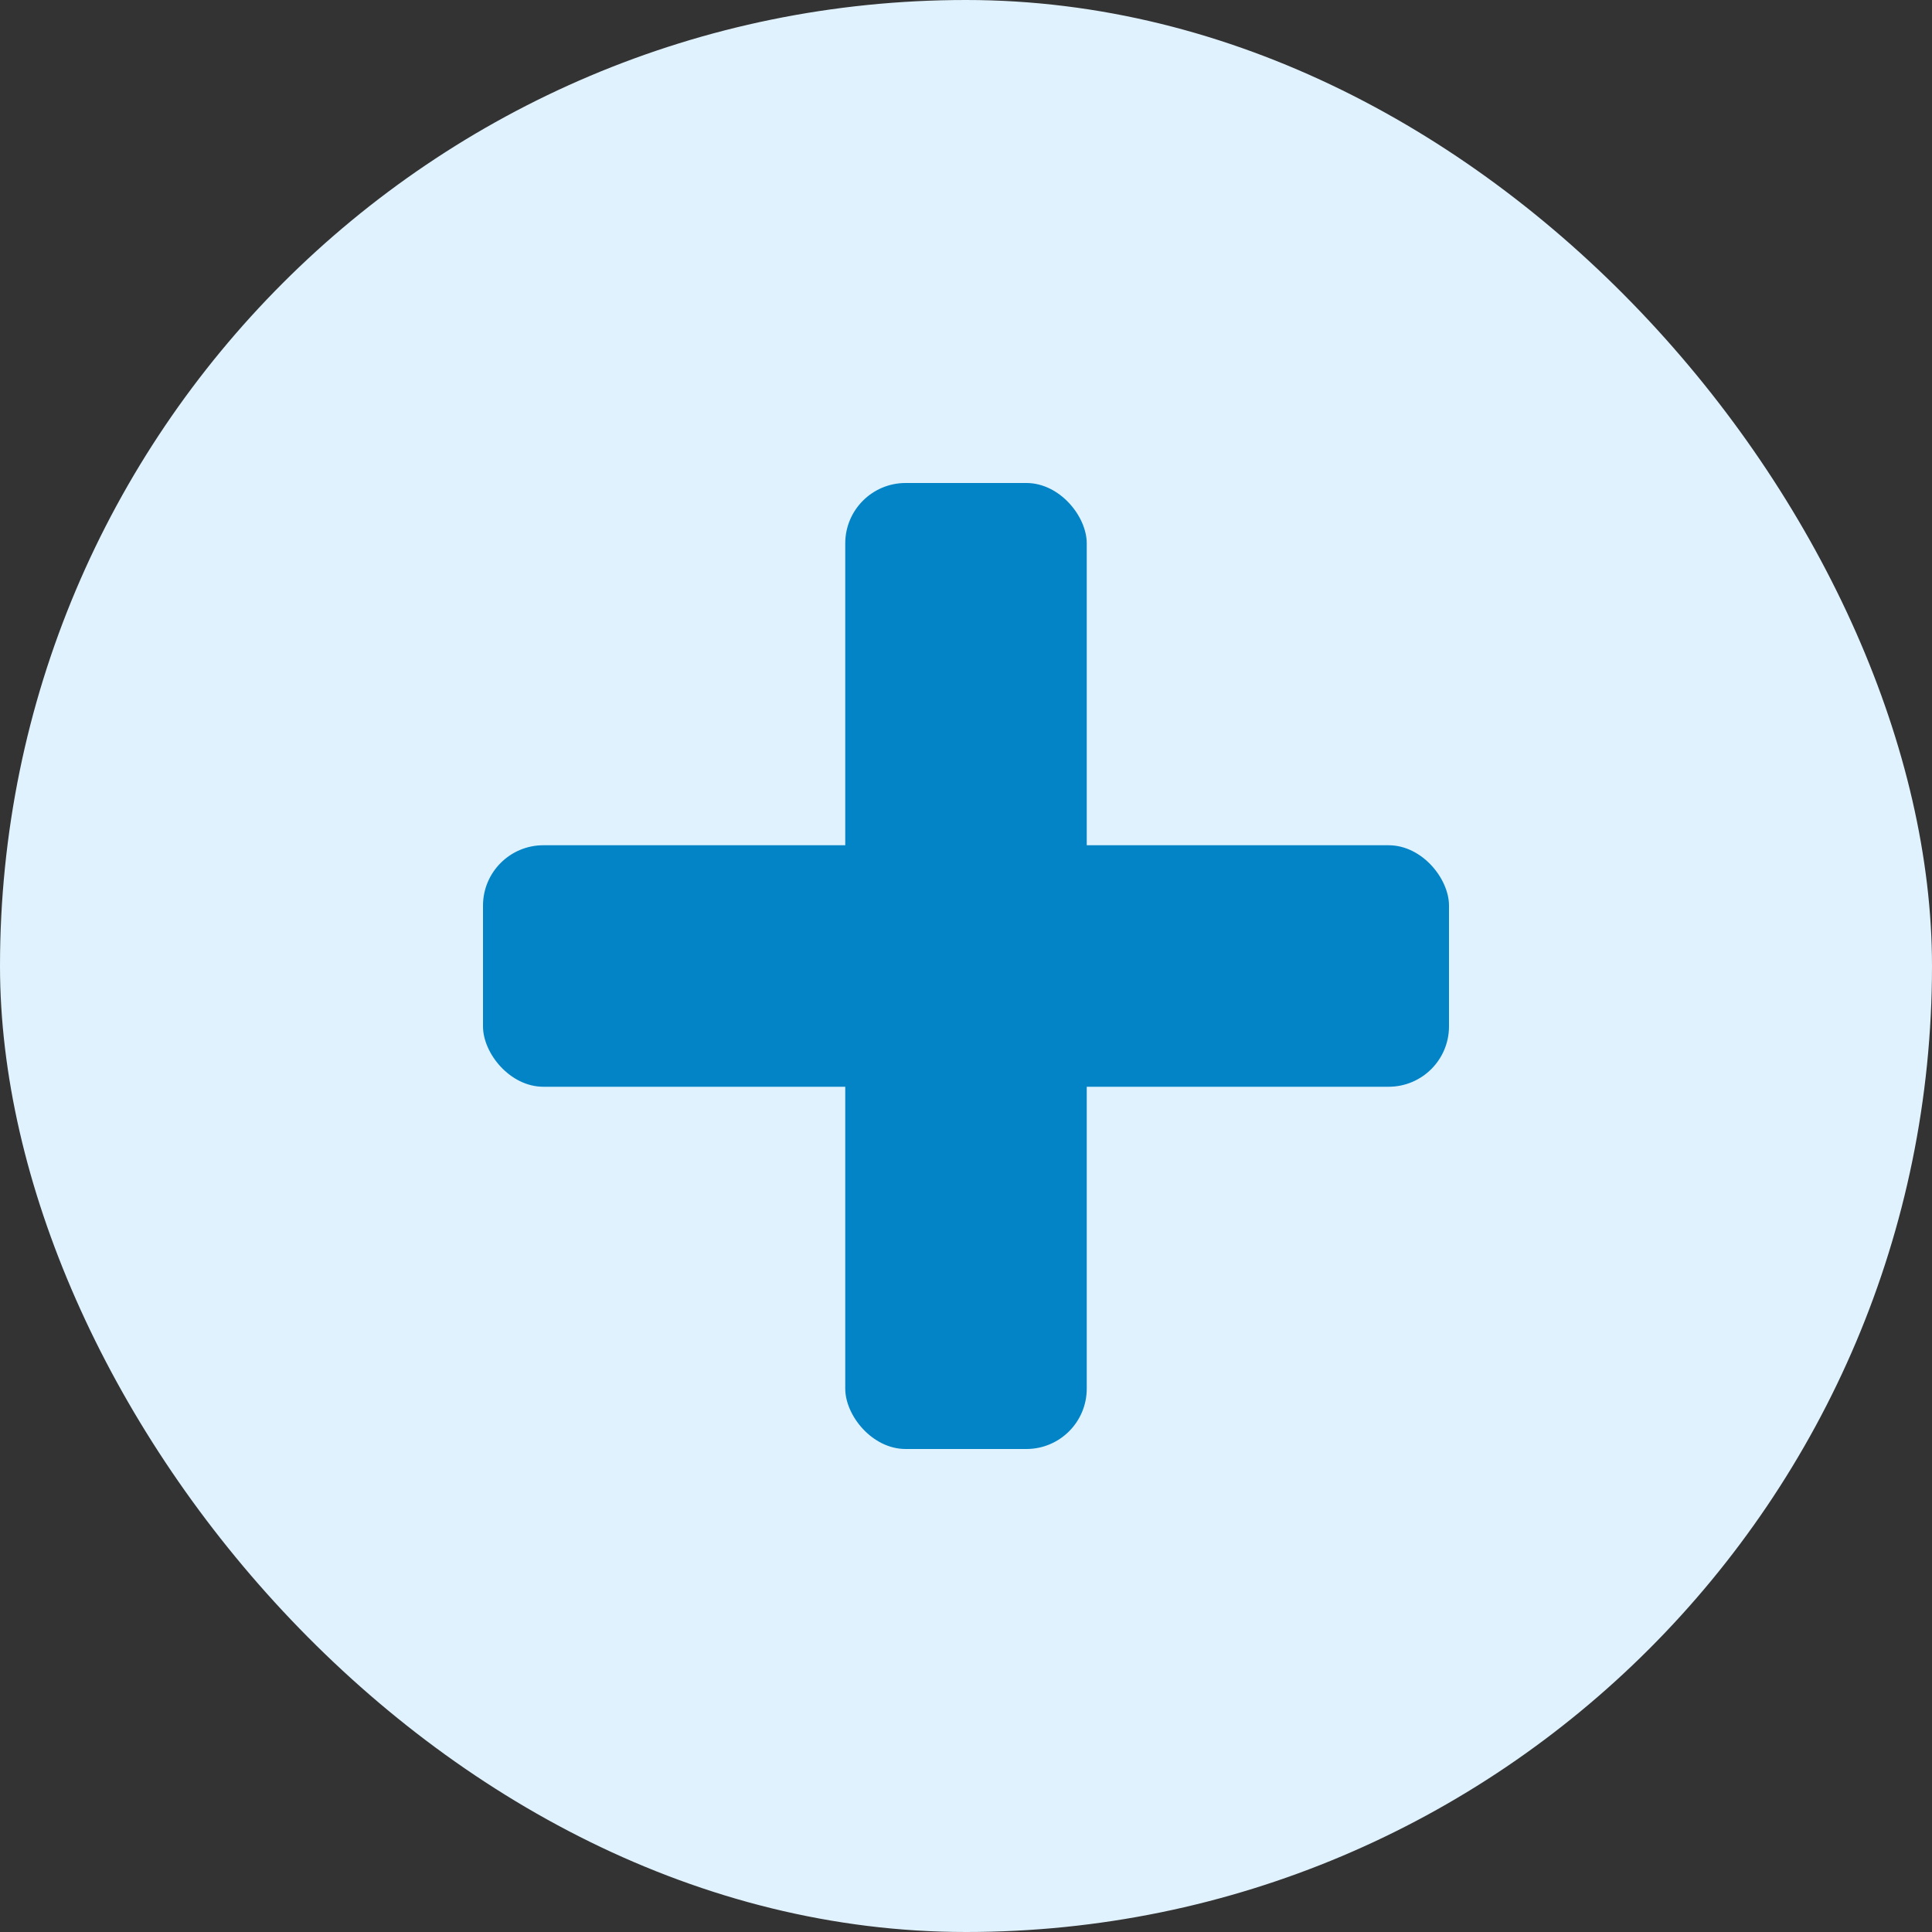
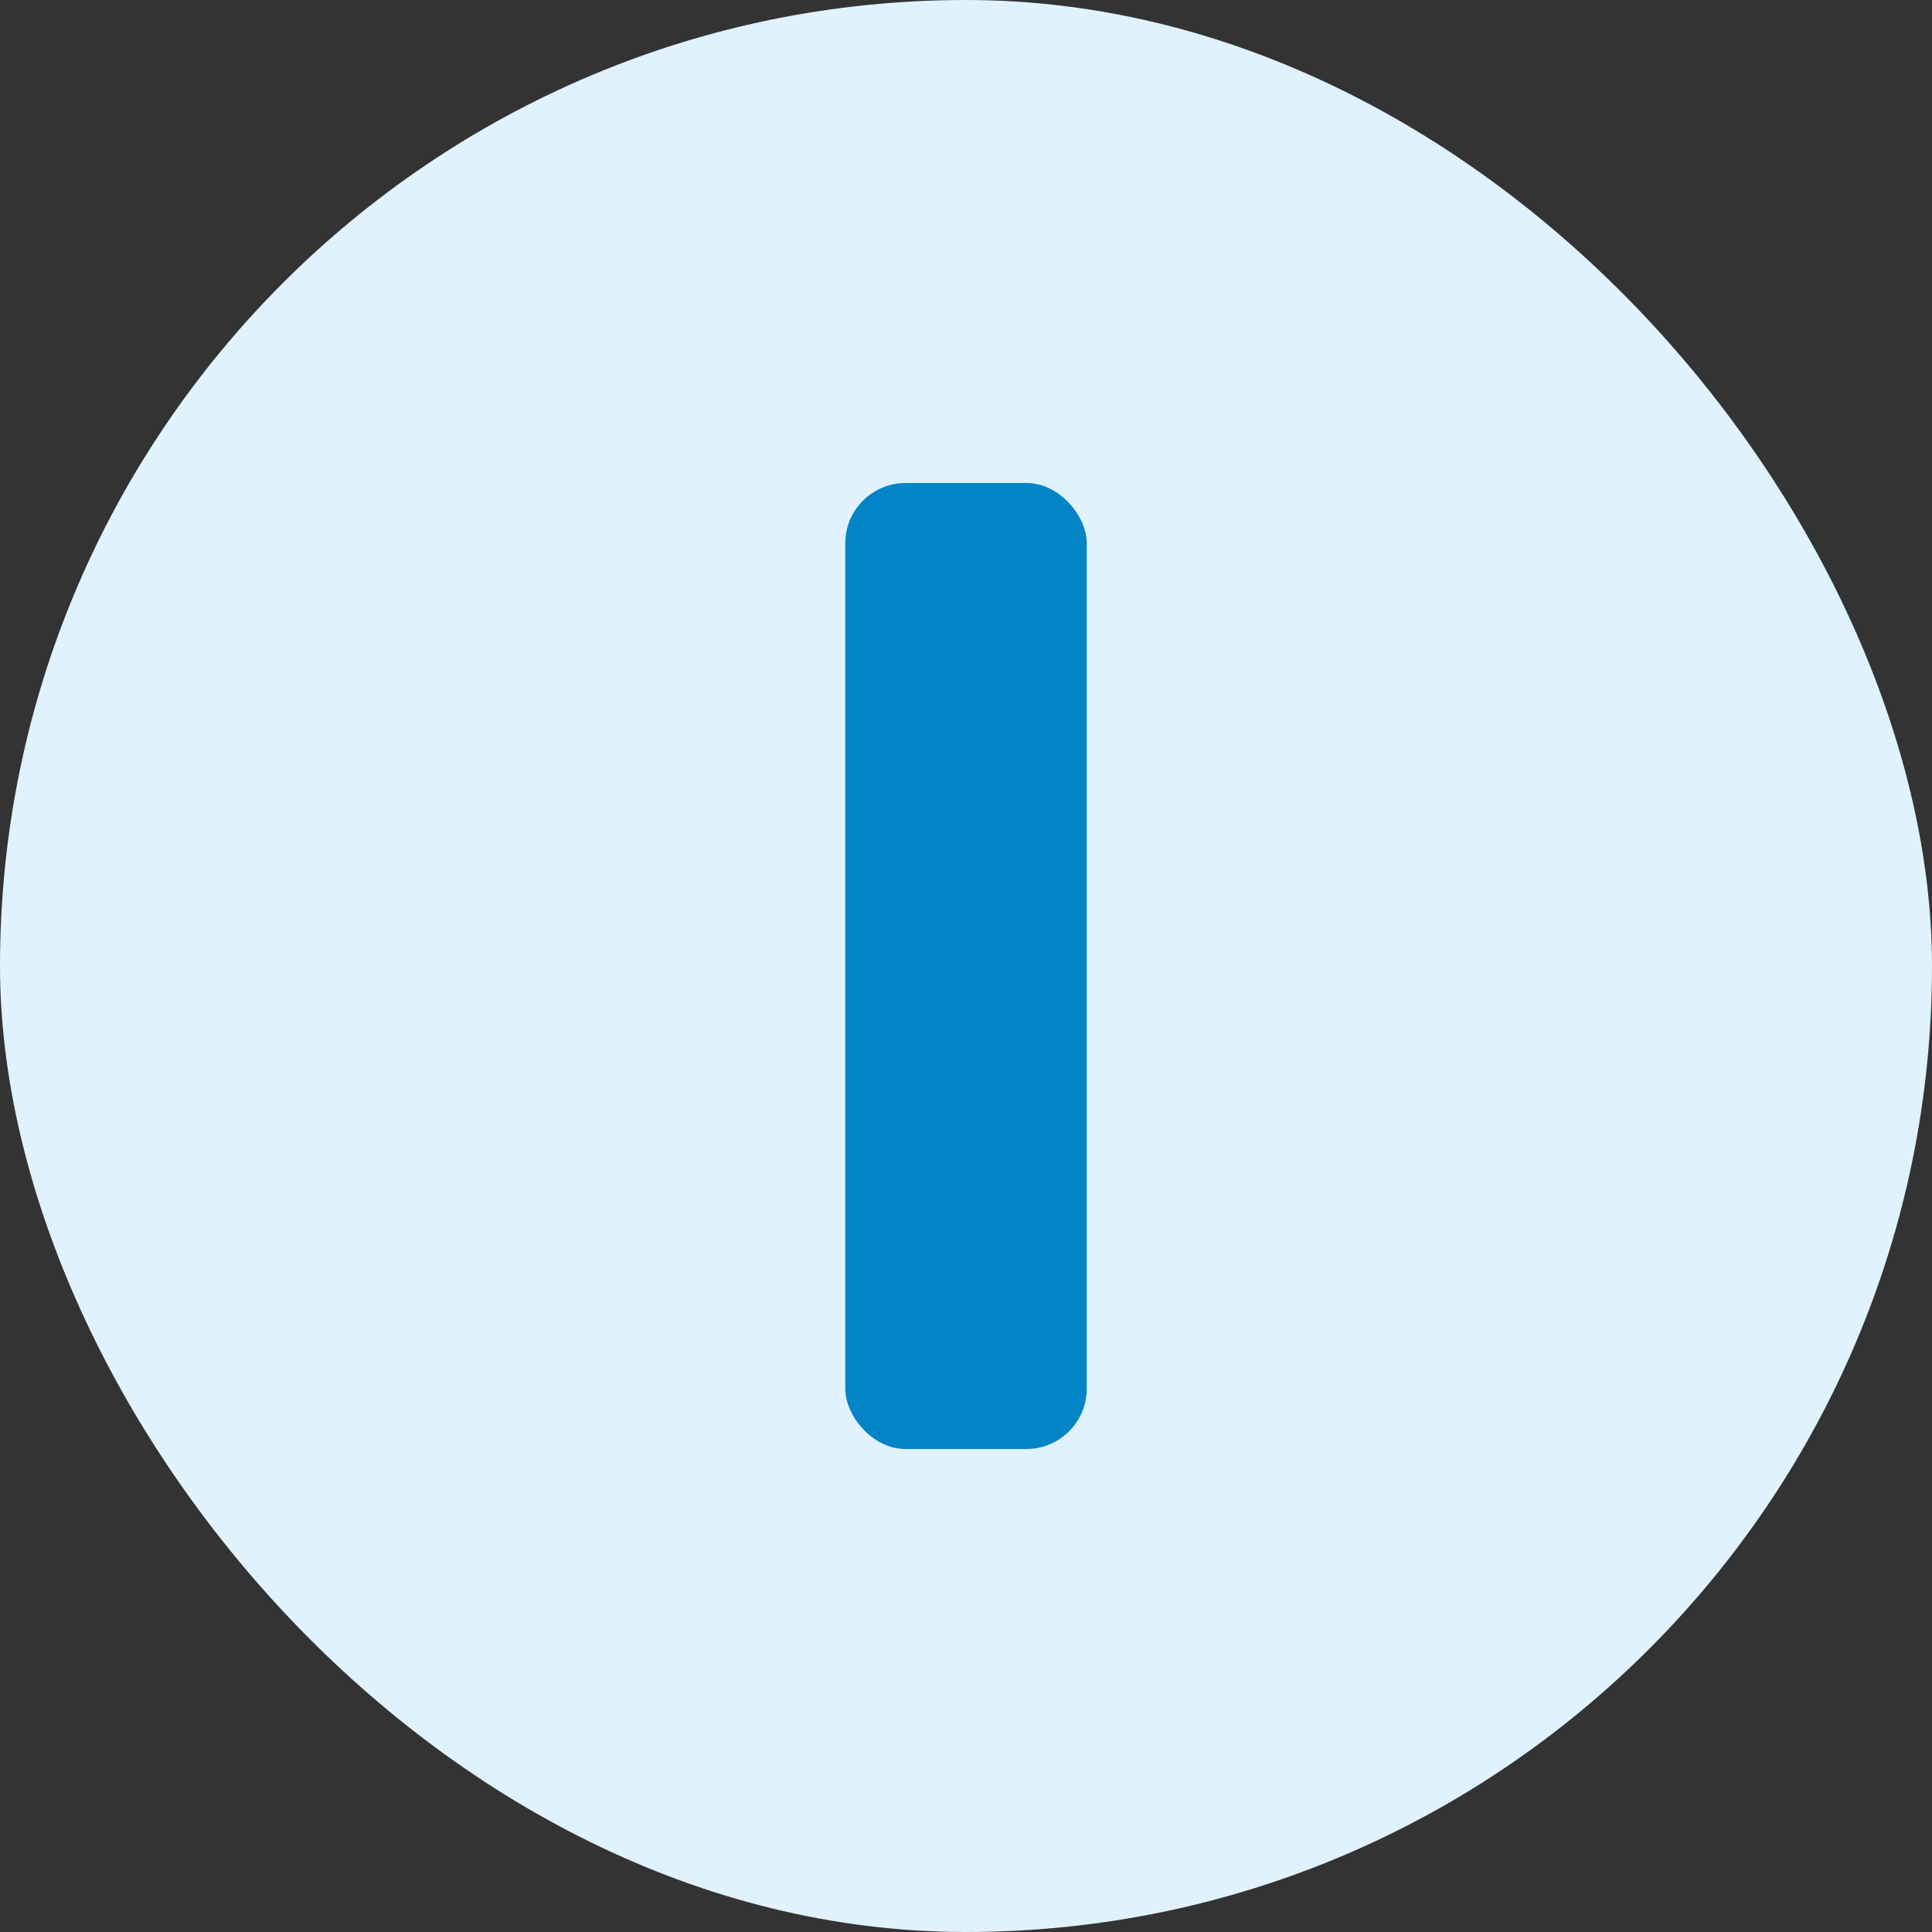
<svg xmlns="http://www.w3.org/2000/svg" width="64" height="64" viewBox="0 0 64 64" fill="none">
  <rect x="0" y="0" width="64" height="64" fill="#333333" stroke="none" />
  <rect width="64" height="64" rx="32" fill="#E0F2FE" />
  <rect x="28" y="16" width="8" height="32" rx="2" fill="#0284C7" />
-   <rect x="16" y="28" width="32" height="8" rx="2" fill="#0284C7" />
</svg>